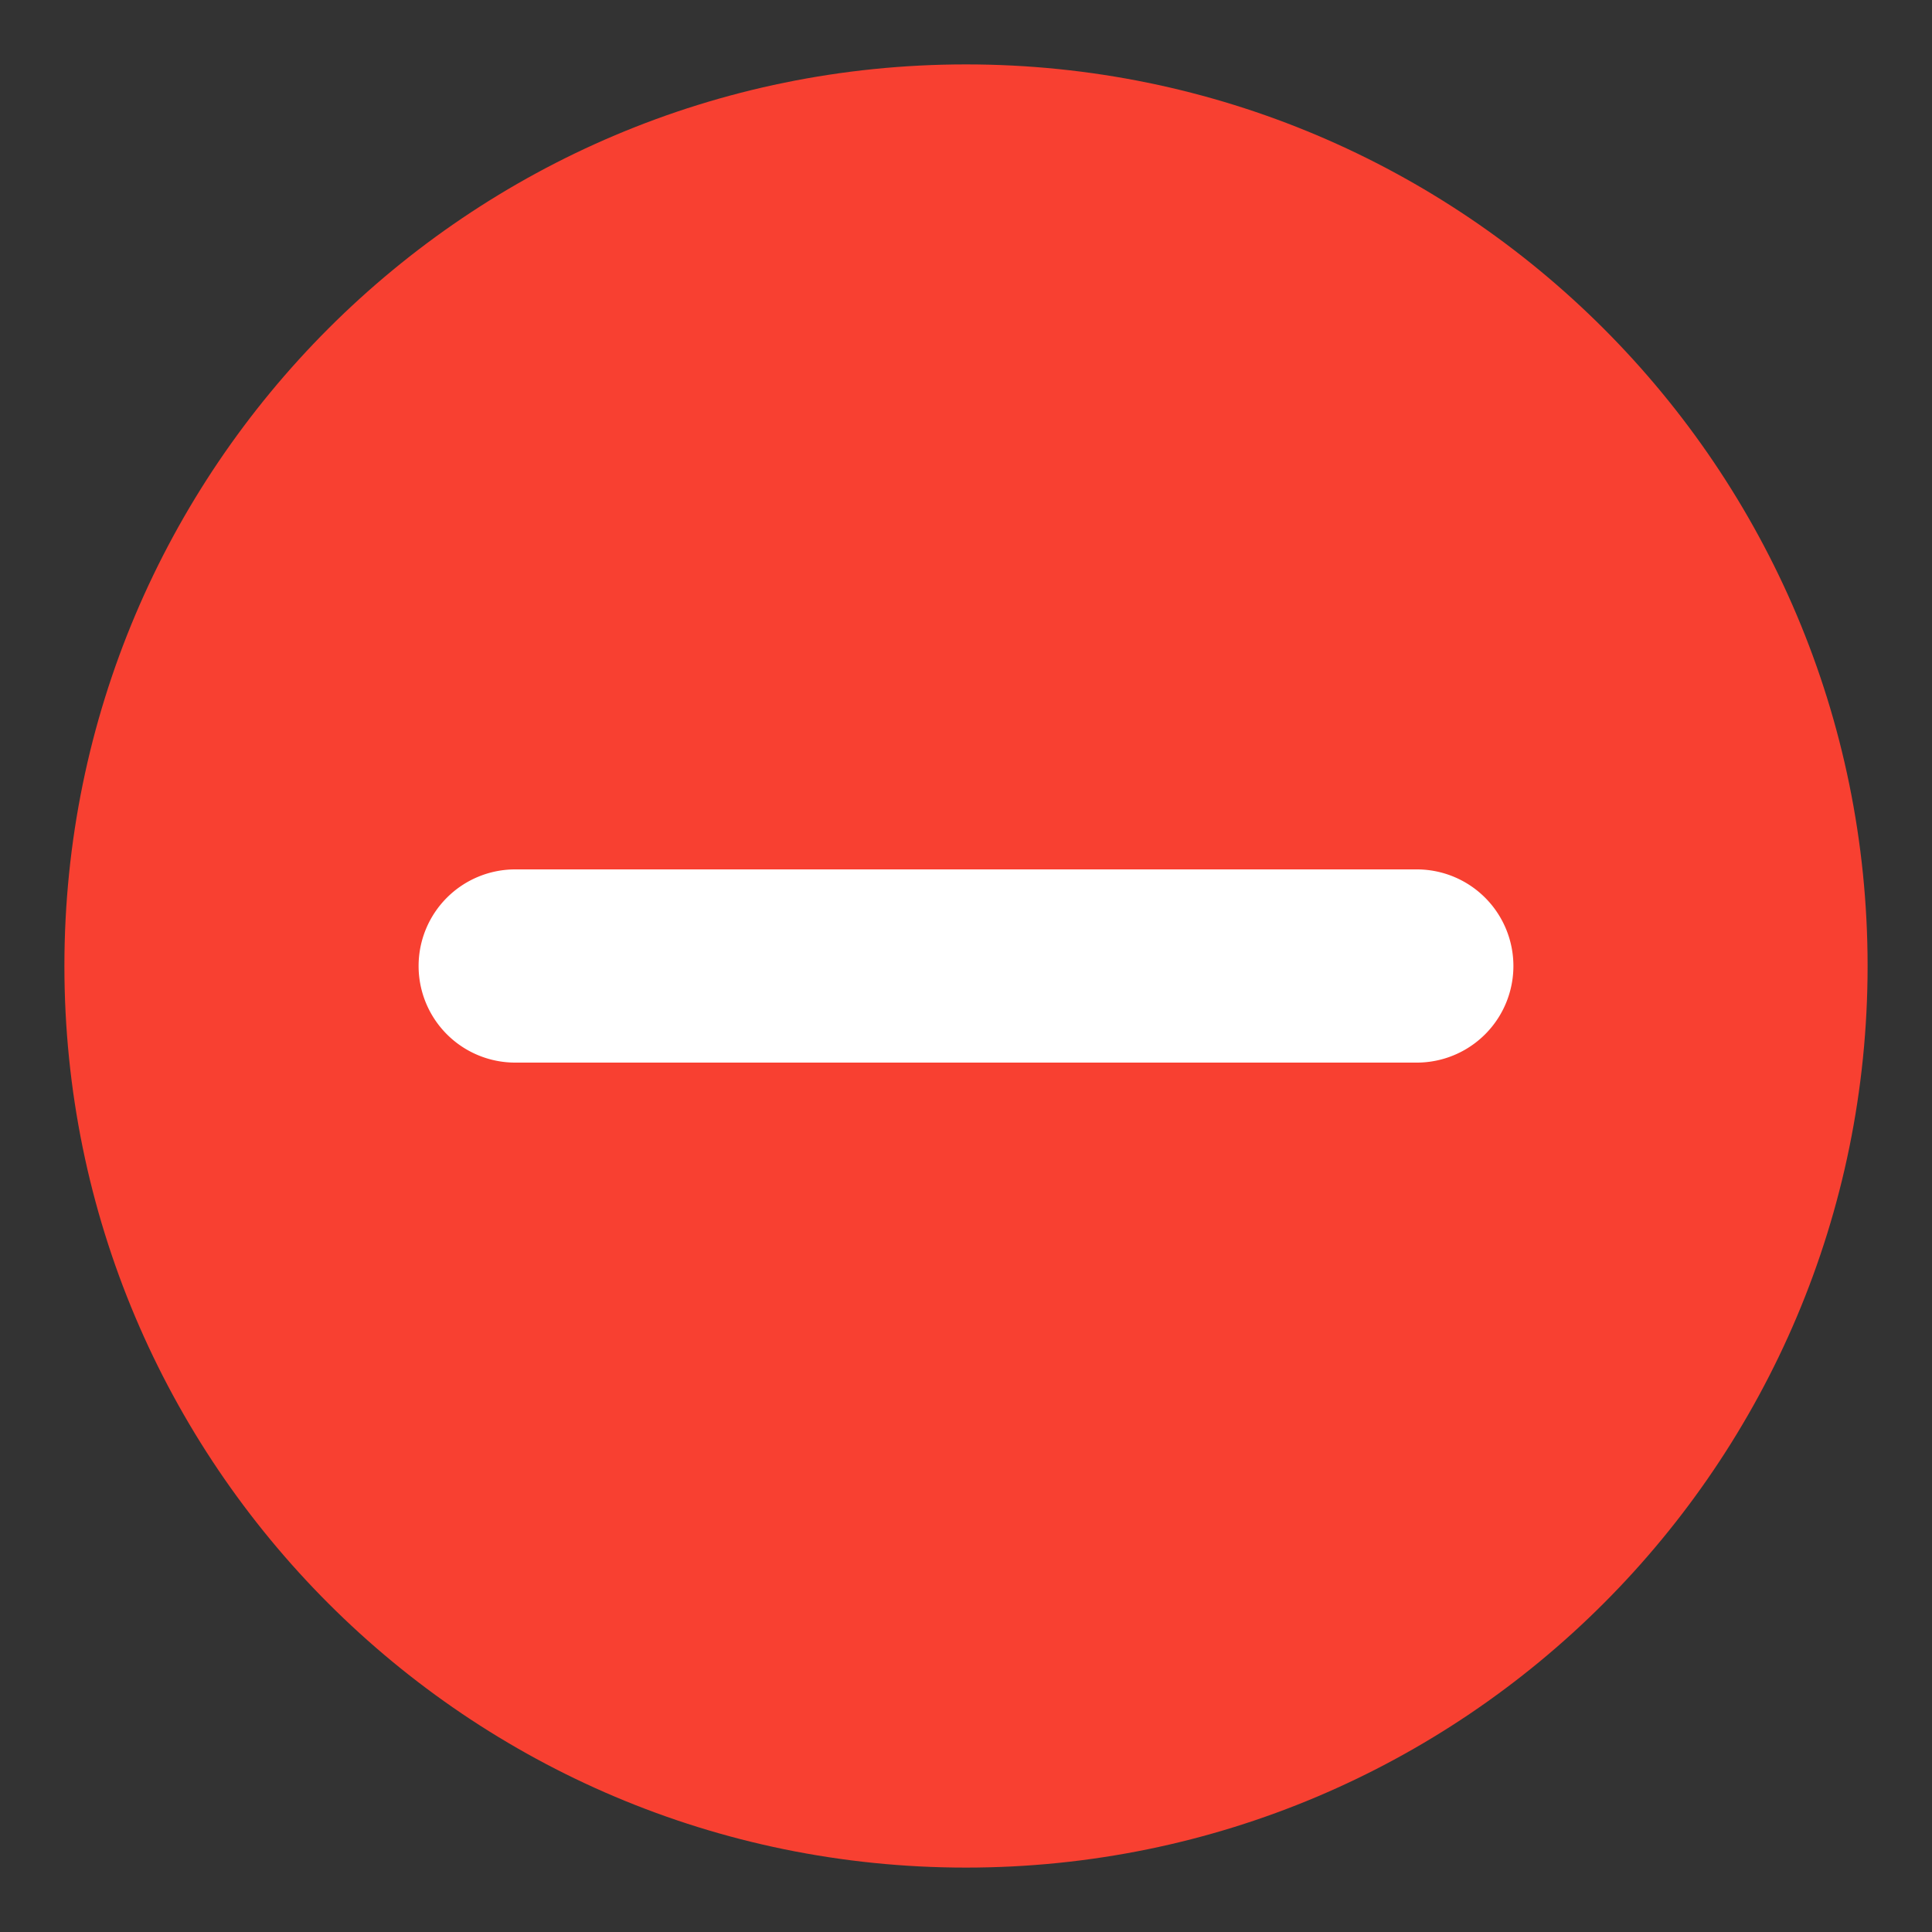
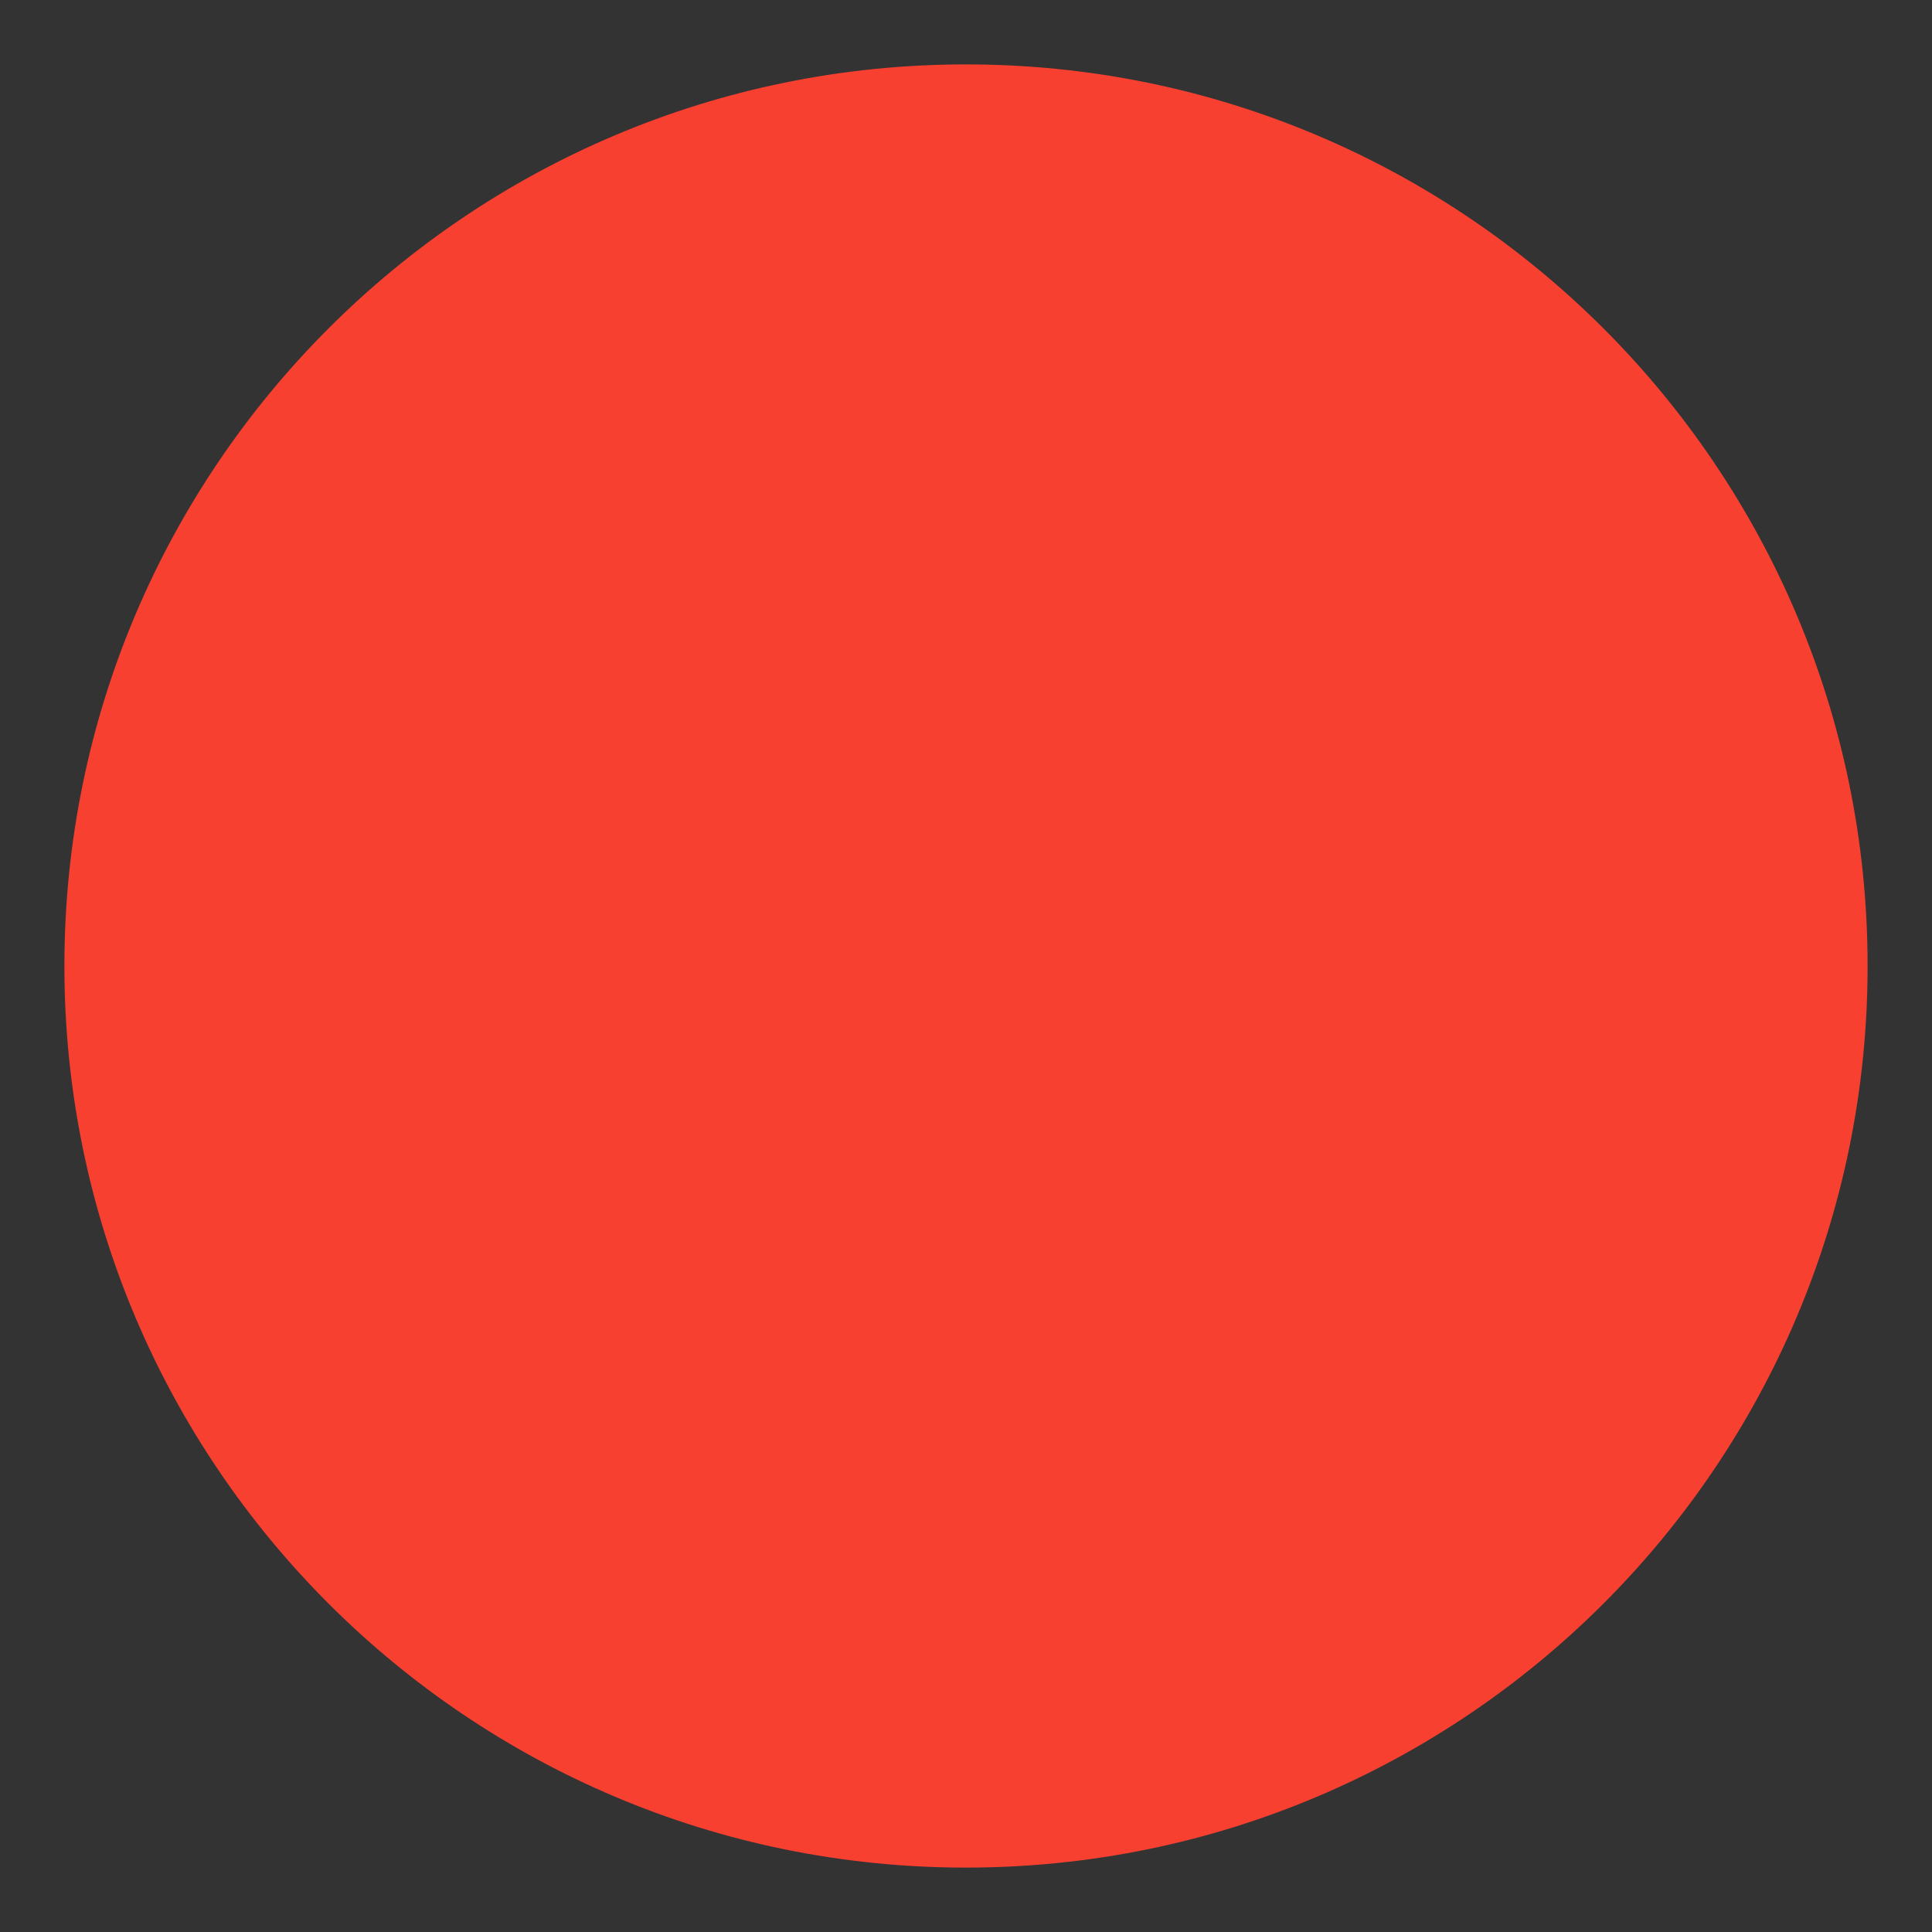
<svg xmlns="http://www.w3.org/2000/svg" t="1732874297557" class="icon" viewBox="0 0 1024 1024" version="1.1" p-id="8631" width="200" height="200">
  <rect x="0" y="0" width="1024" height="1024" fill="#333333" stroke="none" />
  <path d="M0 0h1024v1024H0V0z" fill="#202425" opacity=".01" p-id="8632" />
  <path d="M989.867 512c0 263.919-213.948 477.867-477.867 477.867S34.133 775.919 34.133 512 248.081 34.133 512 34.133s477.867 213.948 477.867 477.867z" fill="#f84031" p-id="8633" data-spm-anchor-id="a313x.search_index.0.i8.68633a81nGYnmH" class="selected" />
-   <path d="M221.867 512A51.2 51.2 0 0 1 273.067 460.8h477.867a51.2 51.2 0 0 1 0 102.4H273.067A51.2 51.2 0 0 1 221.867 512z" fill="#FFFFFF" p-id="8634" />
</svg>